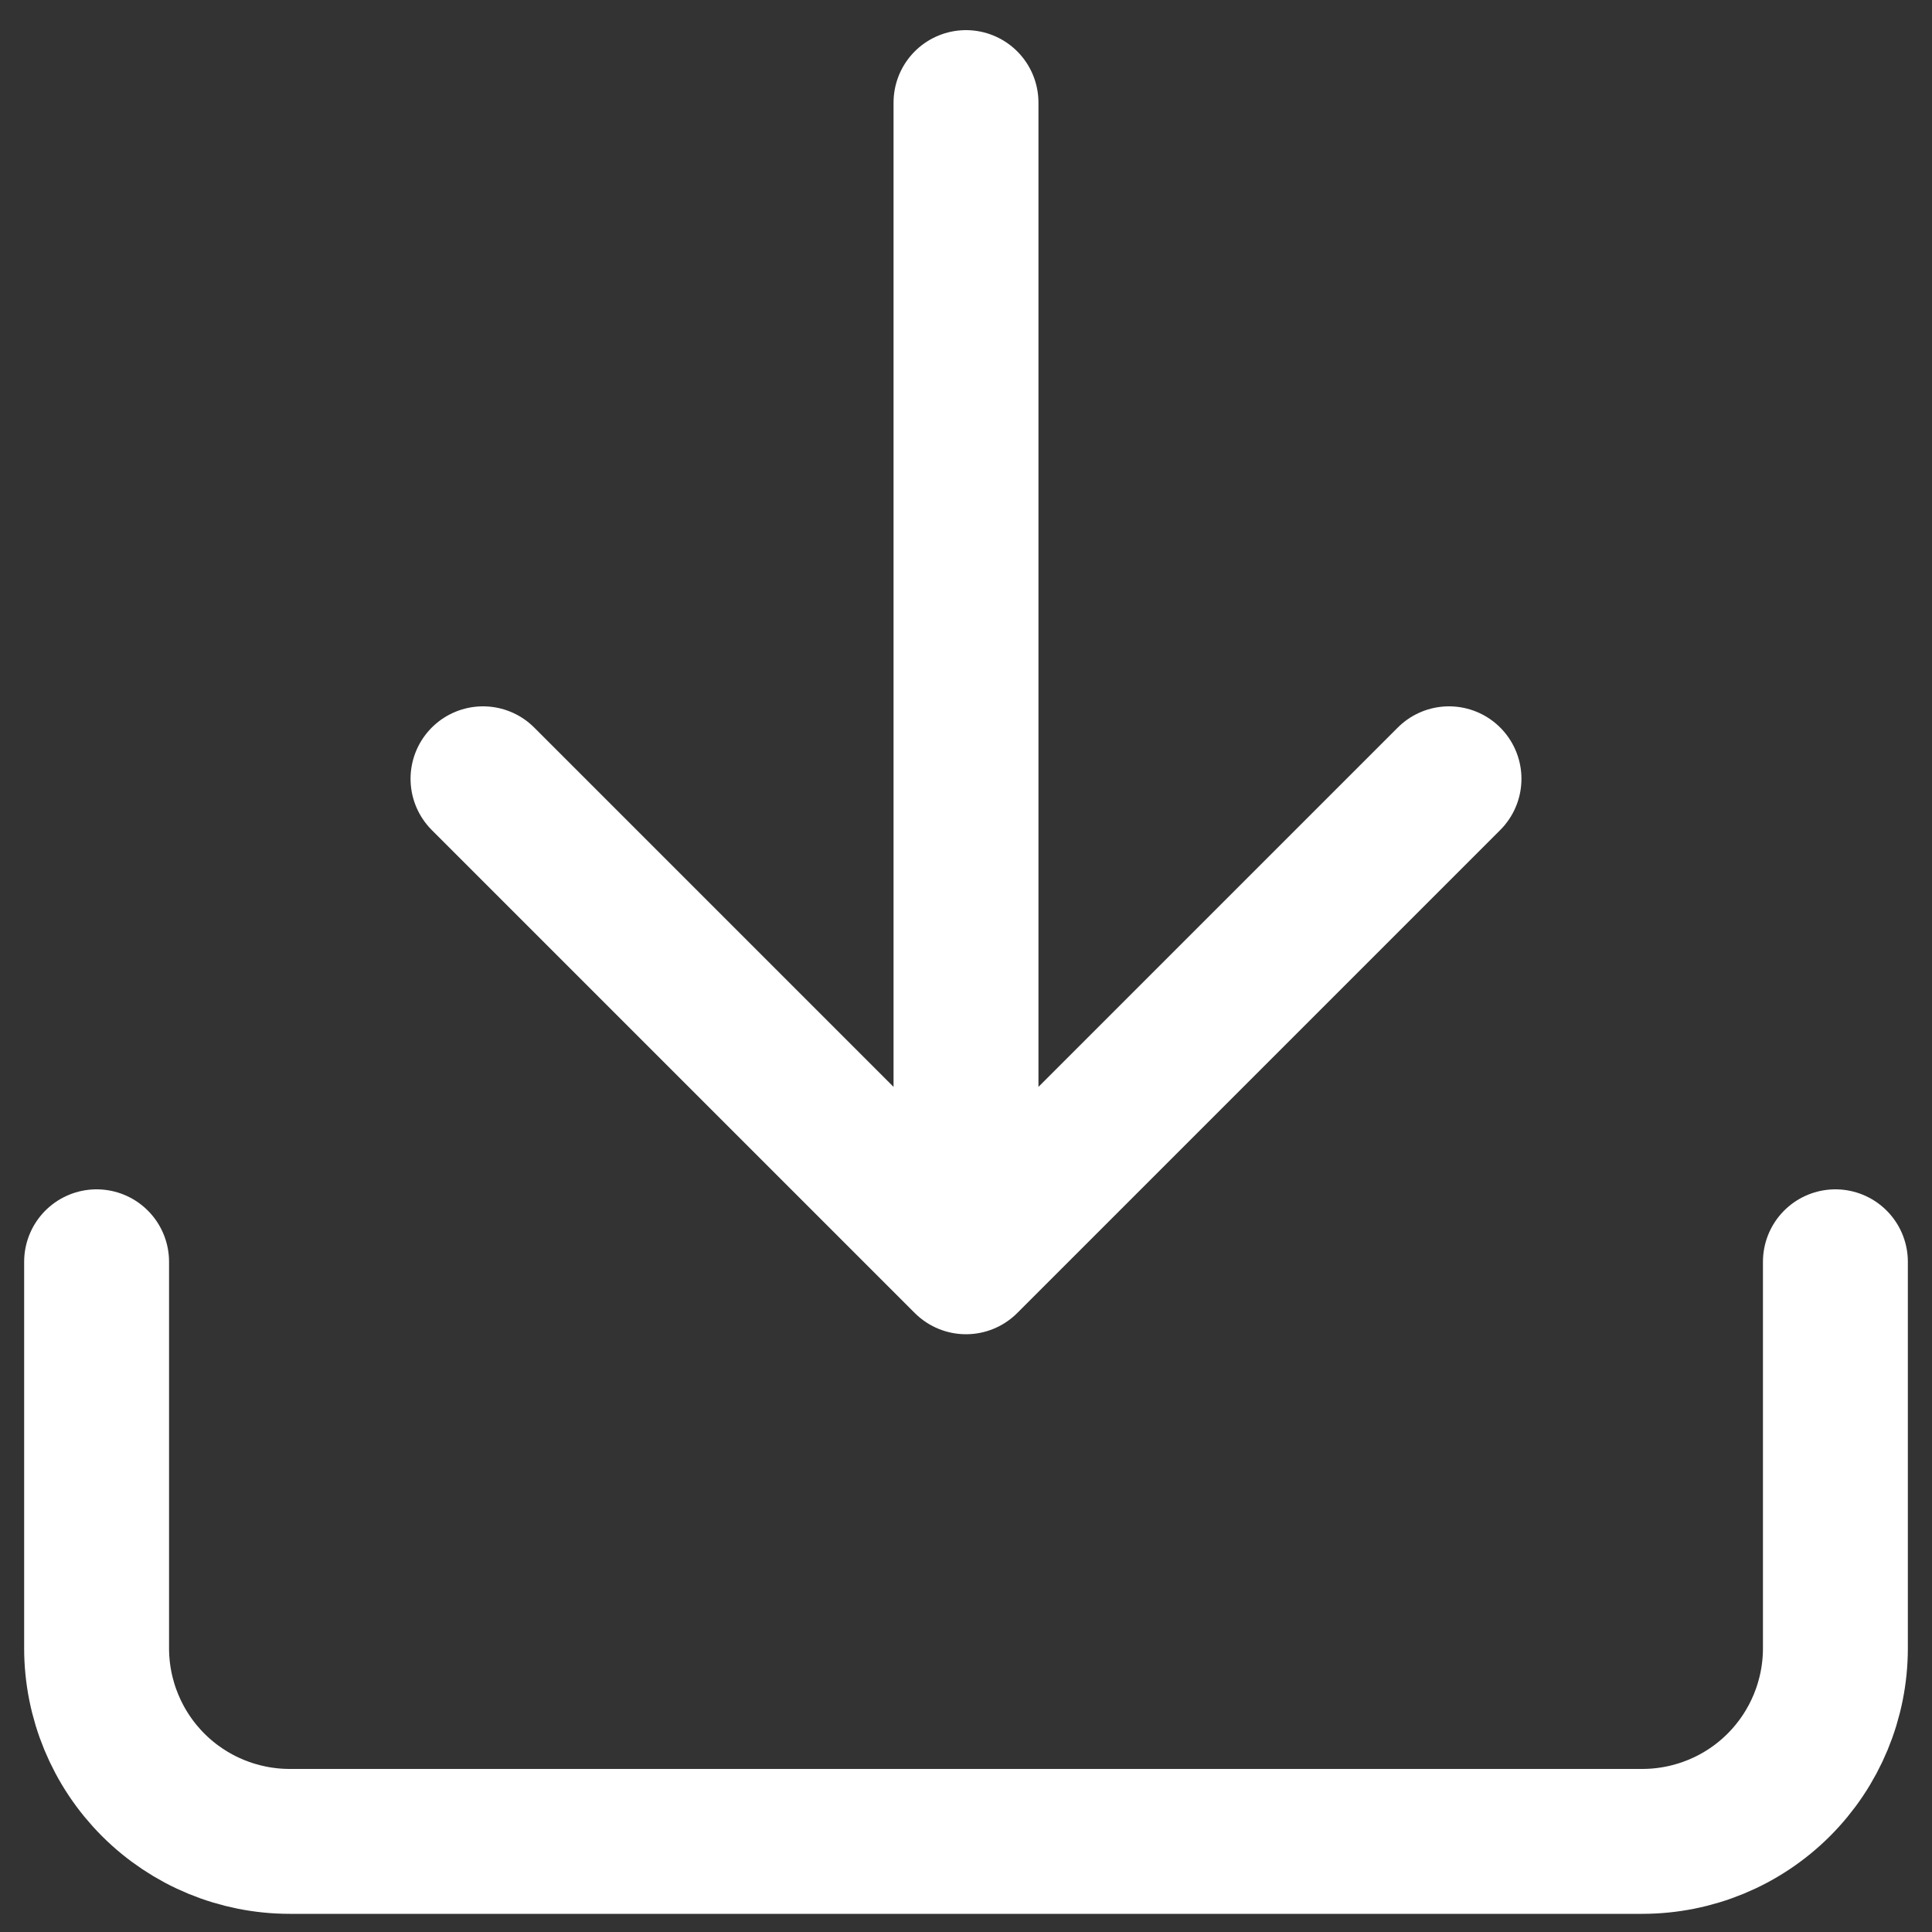
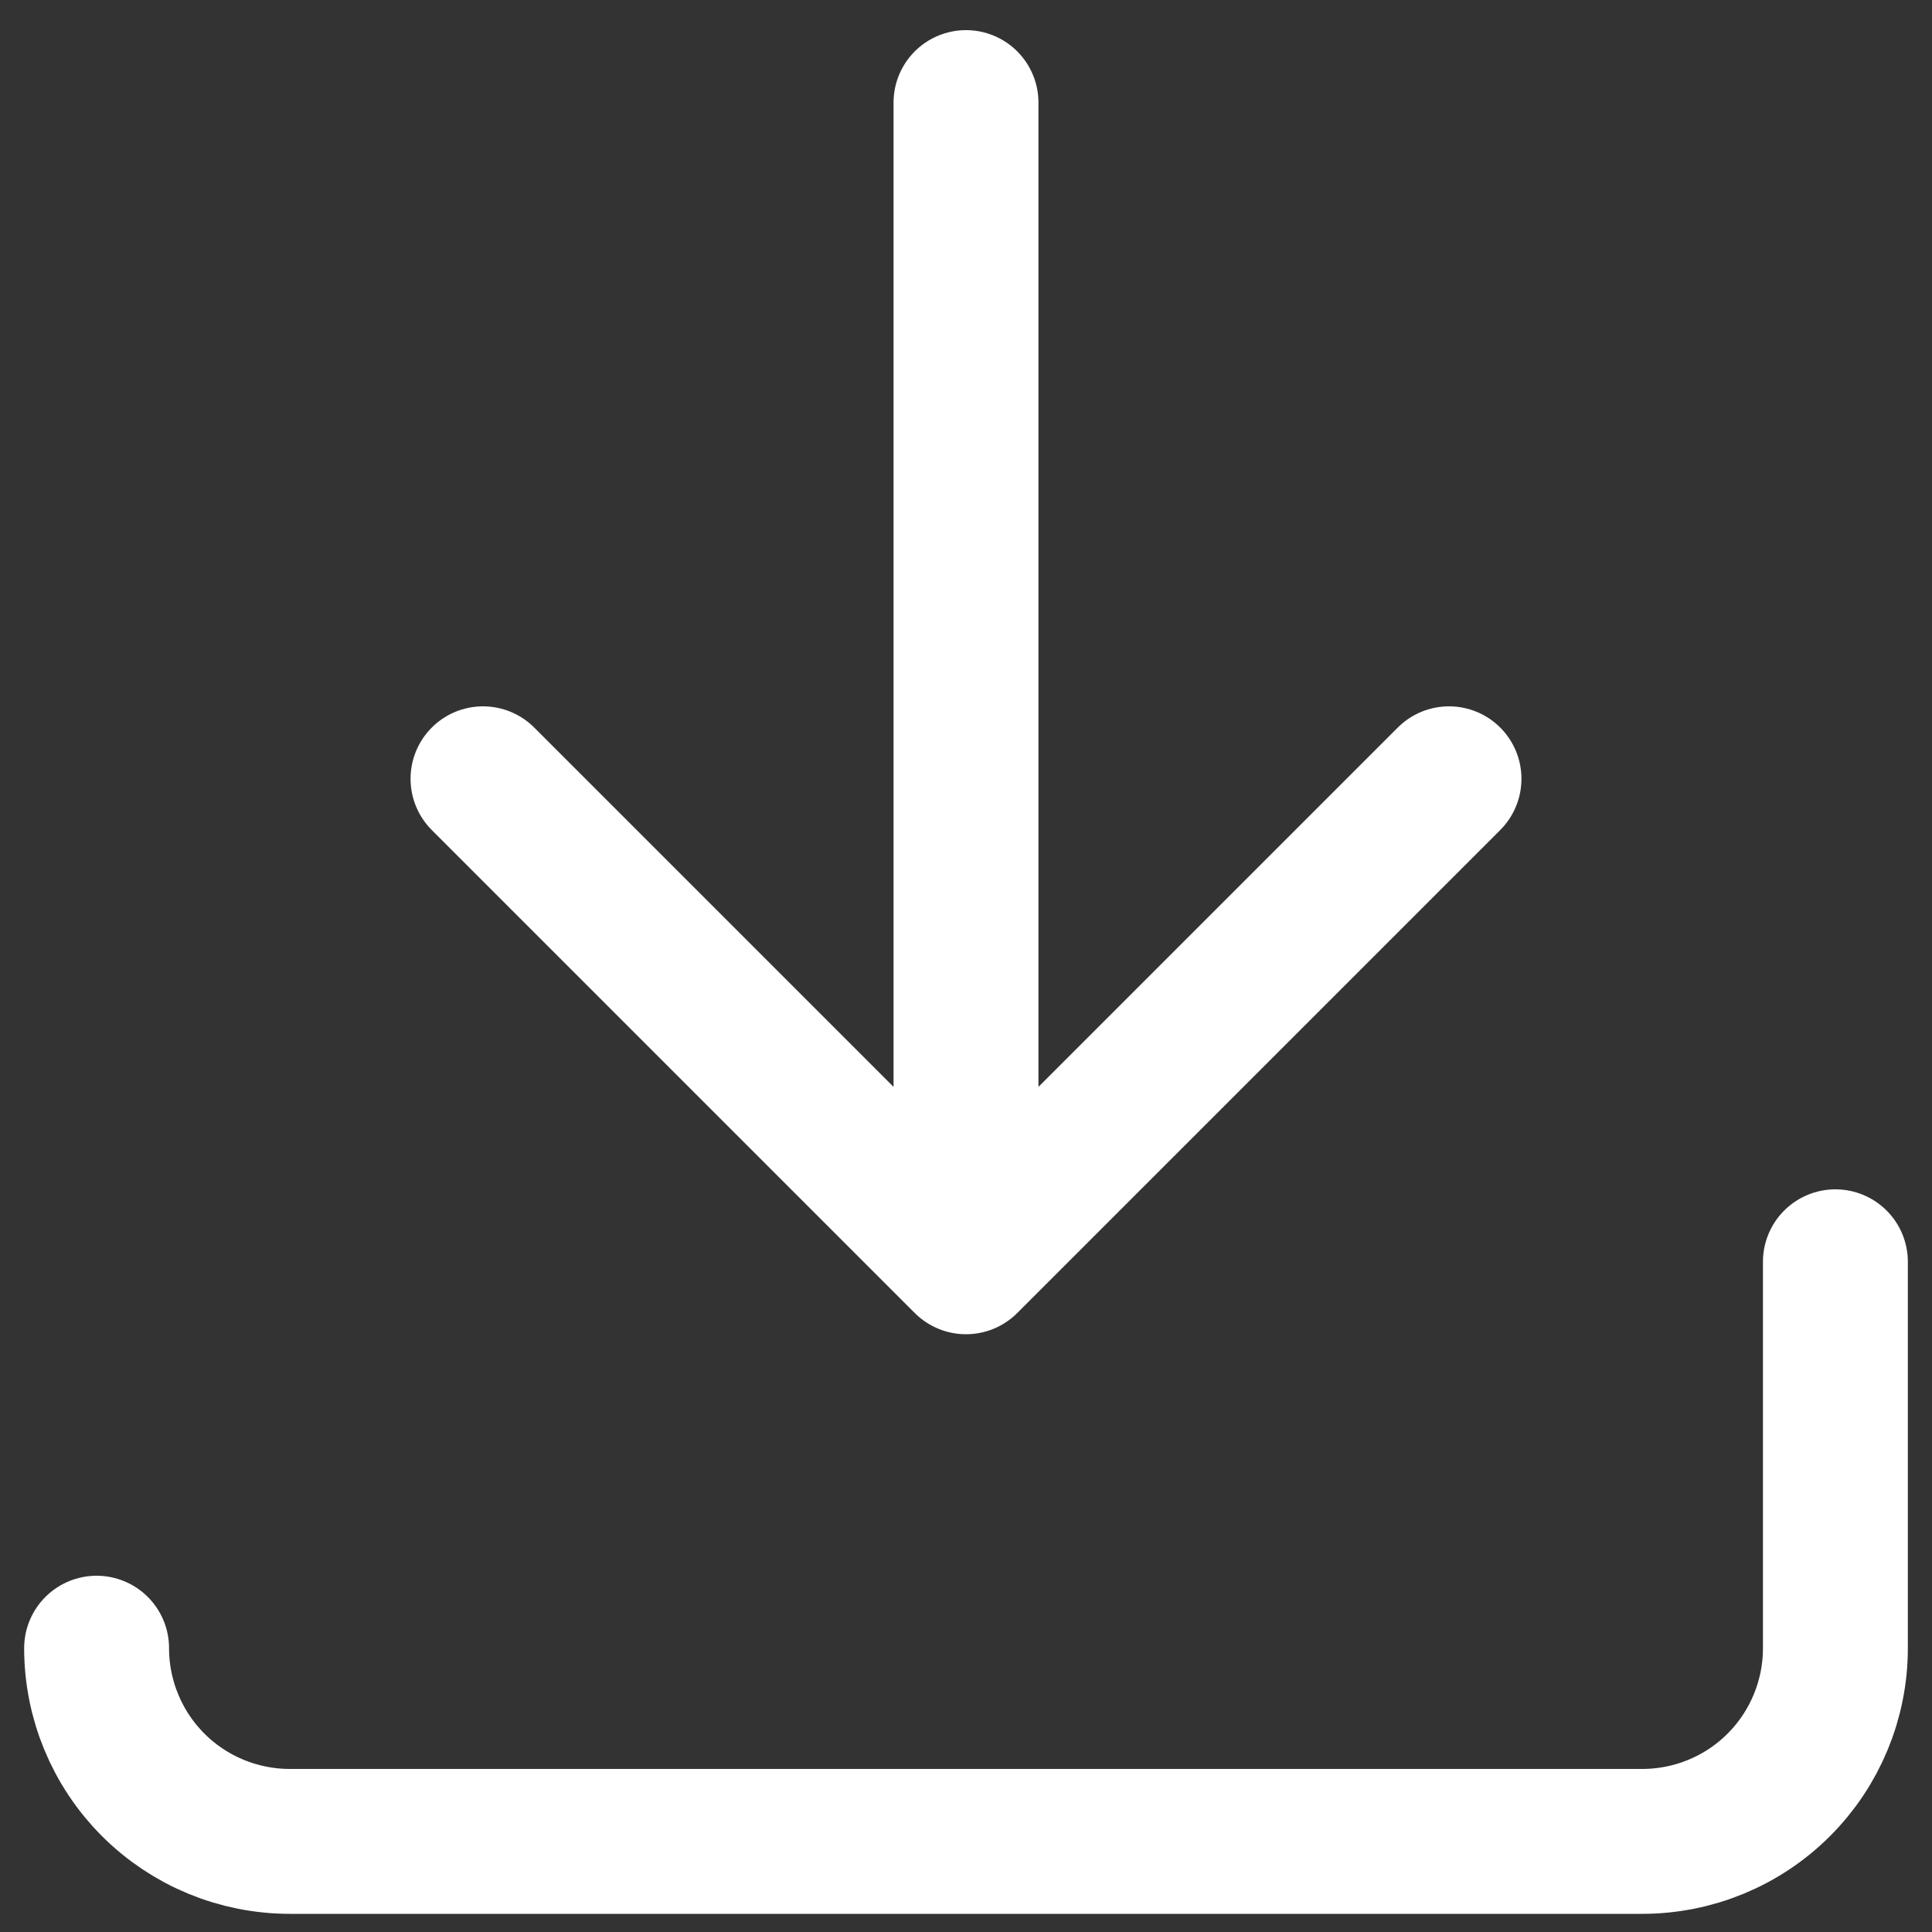
<svg xmlns="http://www.w3.org/2000/svg" width="20" height="20" viewBox="0 0 20 20" fill="none">
  <rect x="0" y="0" width="20" height="20" fill="#333333" stroke="none" />
-   <path d="M19 13.062V17.062C19 17.593 18.789 18.102 18.414 18.477C18.039 18.852 17.53 19.062 17 19.062H3C2.47 19.062 1.961 18.852 1.586 18.477C1.211 18.102 1 17.593 1 17.062V13.062M5 8.062L10 13.062M10 13.062L15 8.062M10 13.062V1.062" stroke="white" stroke-width="1.5" stroke-linecap="round" stroke-linejoin="round" />
+   <path d="M19 13.062V17.062C19 17.593 18.789 18.102 18.414 18.477C18.039 18.852 17.53 19.062 17 19.062H3C2.47 19.062 1.961 18.852 1.586 18.477C1.211 18.102 1 17.593 1 17.062M5 8.062L10 13.062M10 13.062L15 8.062M10 13.062V1.062" stroke="white" stroke-width="1.5" stroke-linecap="round" stroke-linejoin="round" />
</svg>